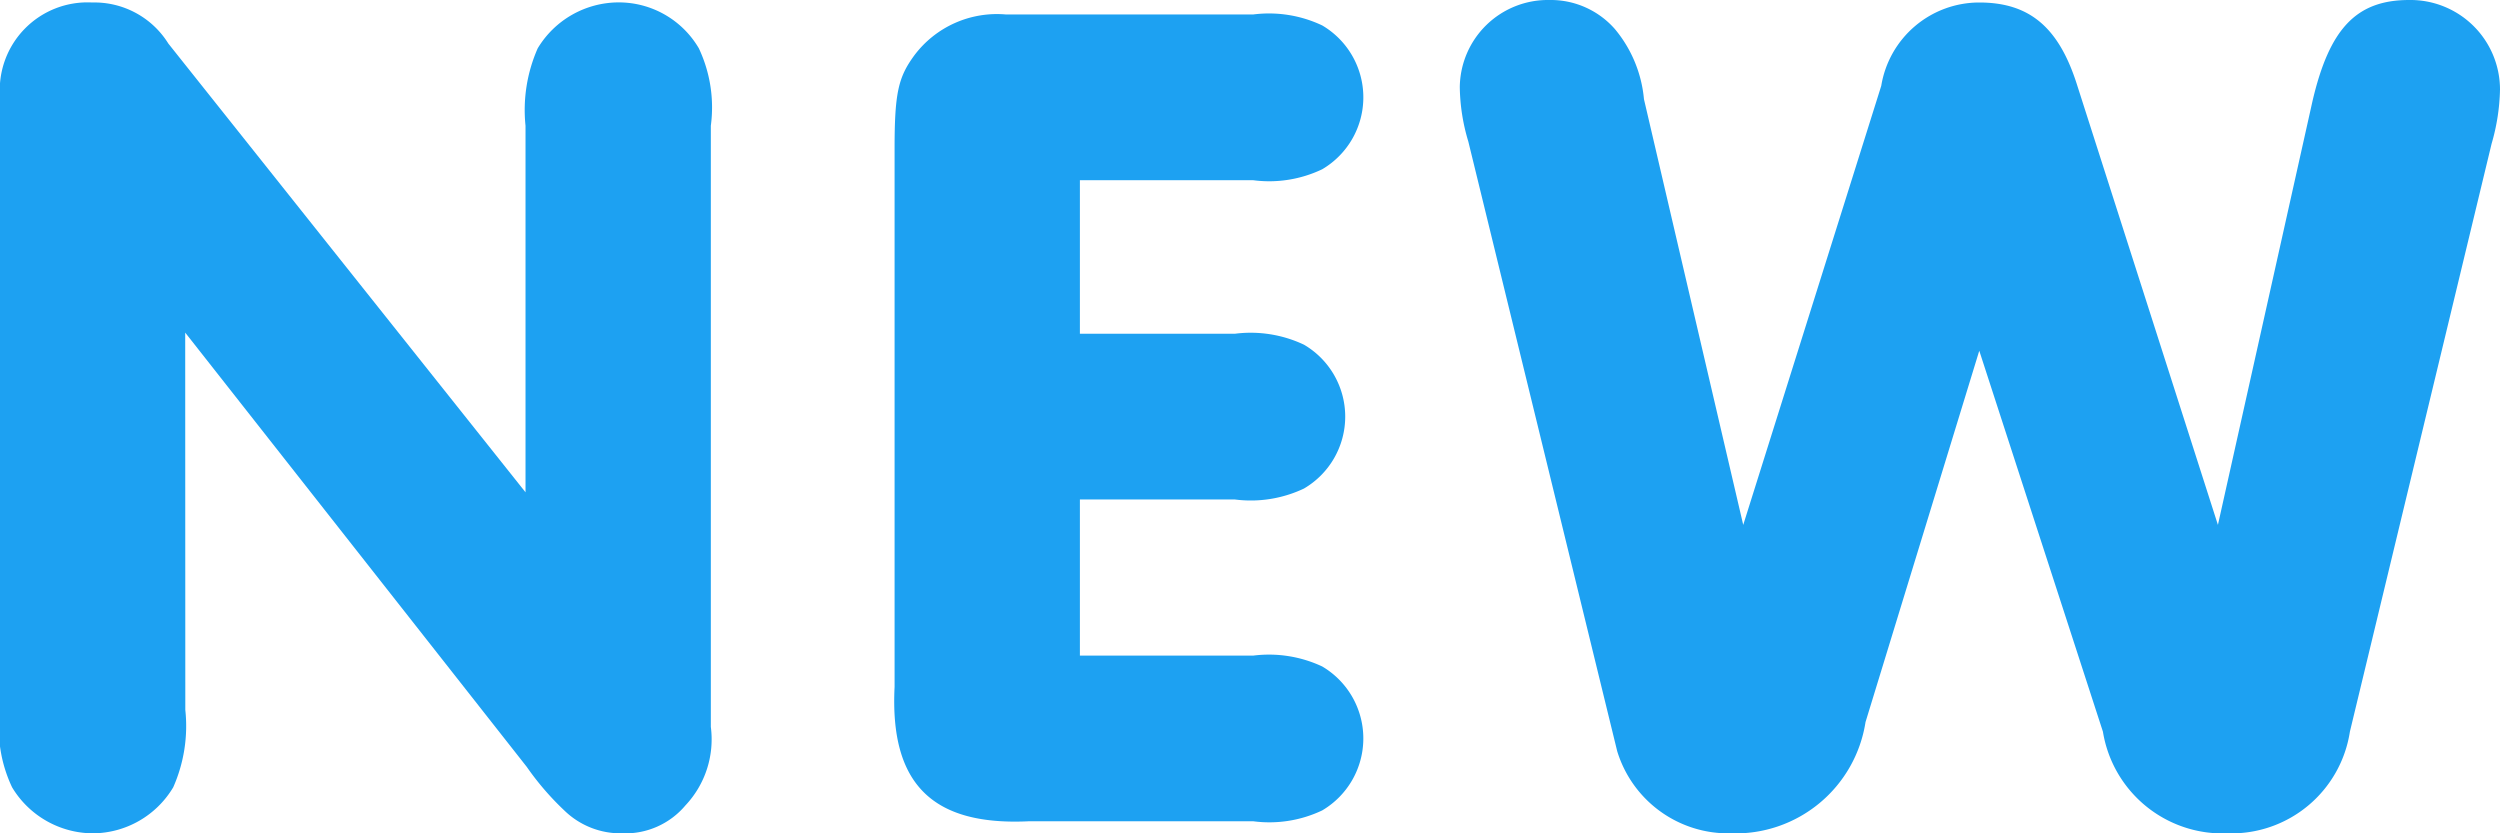
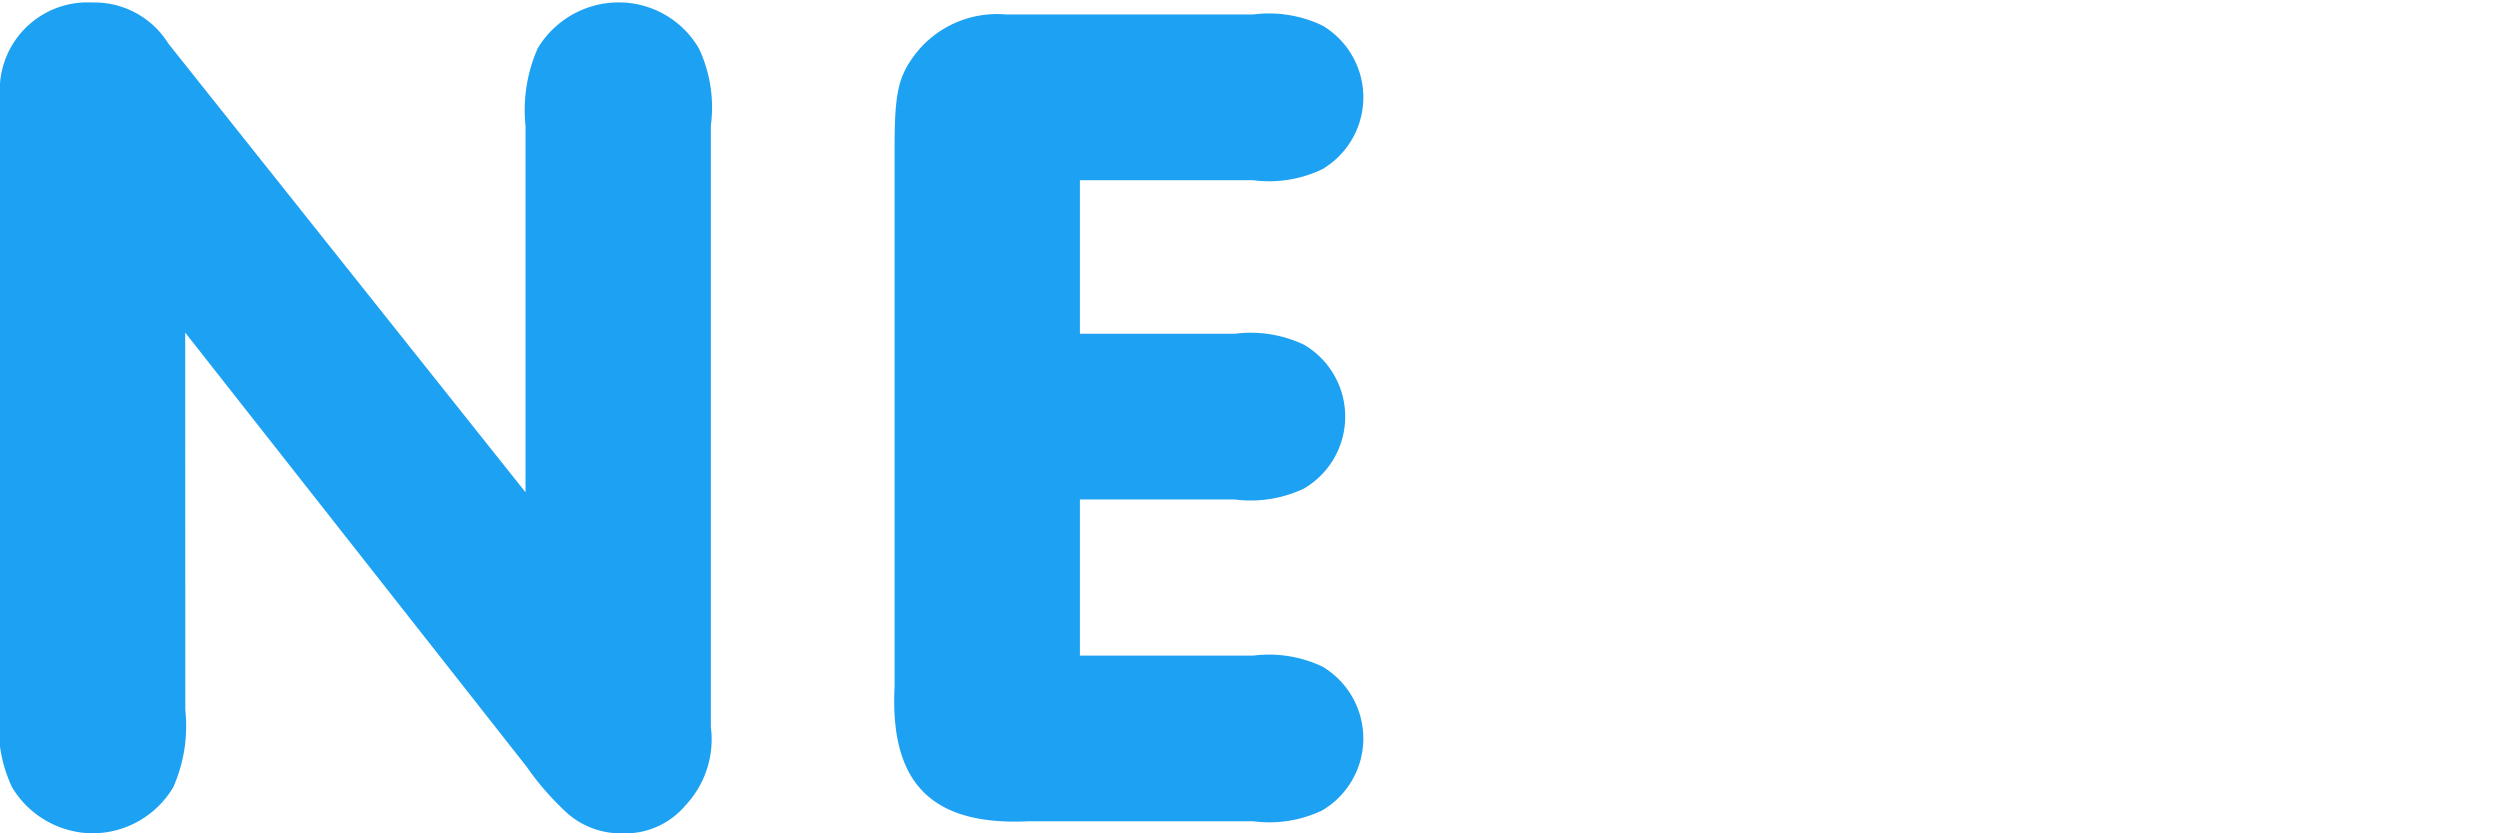
<svg xmlns="http://www.w3.org/2000/svg" viewBox="0 0 24 8" width="24" height="8">
  <defs>
    <style>.a{fill:#1da1f2;}</style>
  </defs>
  <path class="a" d="M1.779,6.815a1.454,1.454,0,0,1-.116.743A.905.905,0,0,1,.895,8a.91.91,0,0,1-.779-.442A1.326,1.326,0,0,1,0,6.815V.929A.842.842,0,0,1,.884.024a.836.836,0,0,1,.732.394L5.045,4.726V1.207A1.467,1.467,0,0,1,5.162.464a.909.909,0,0,1,.779-.441.891.891,0,0,1,.768.441,1.33,1.33,0,0,1,.115.743V6.978a.925.925,0,0,1-.244.754A.754.754,0,0,1,5.976,8a.775.775,0,0,1-.559-.22,2.668,2.668,0,0,1-.36-.418l-3.279-4.169Z" />
  <path class="a" d="M10.367,3.204h1.488a1.197,1.197,0,0,1,.663.105.8.8,0,0,1,0,1.381,1.19,1.19,0,0,1-.663.105h-1.488V6.294H12.03a1.203,1.203,0,0,1,.663.104.802.802,0,0,1,0,1.382,1.181,1.181,0,0,1-.663.104H9.88C8.949,7.93,8.542,7.524,8.588,6.595V1.429c0-.535.035-.685.187-.894A.991.991,0,0,1,9.658.139h2.372a1.193,1.193,0,0,1,.663.105.801.801,0,0,1,0,1.381,1.18,1.18,0,0,1-.663.105H10.367Z" />
-   <path class="a" d="M17.909,6.932A1.263,1.263,0,0,1,16.618,8a1.115,1.115,0,0,1-1.093-.789l-1.429-5.852A1.88,1.88,0,0,1,14.014.837.846.846,0,0,1,14.875,0a.819.819,0,0,1,.628.279A1.222,1.222,0,0,1,15.782.952l.953,4.087L18.06.824A.954.954,0,0,1,19.001.024c.488,0,.768.244.942.801L21.292,5.039,22.199.975C22.361.279,22.617,0,23.128,0A.86.86,0,0,1,24,.859a1.989,1.989,0,0,1-.081.522L22.559,7.024A1.151,1.151,0,0,1,21.385,8a1.164,1.164,0,0,1-1.197-.976L19.001,3.367Z" />
</svg>